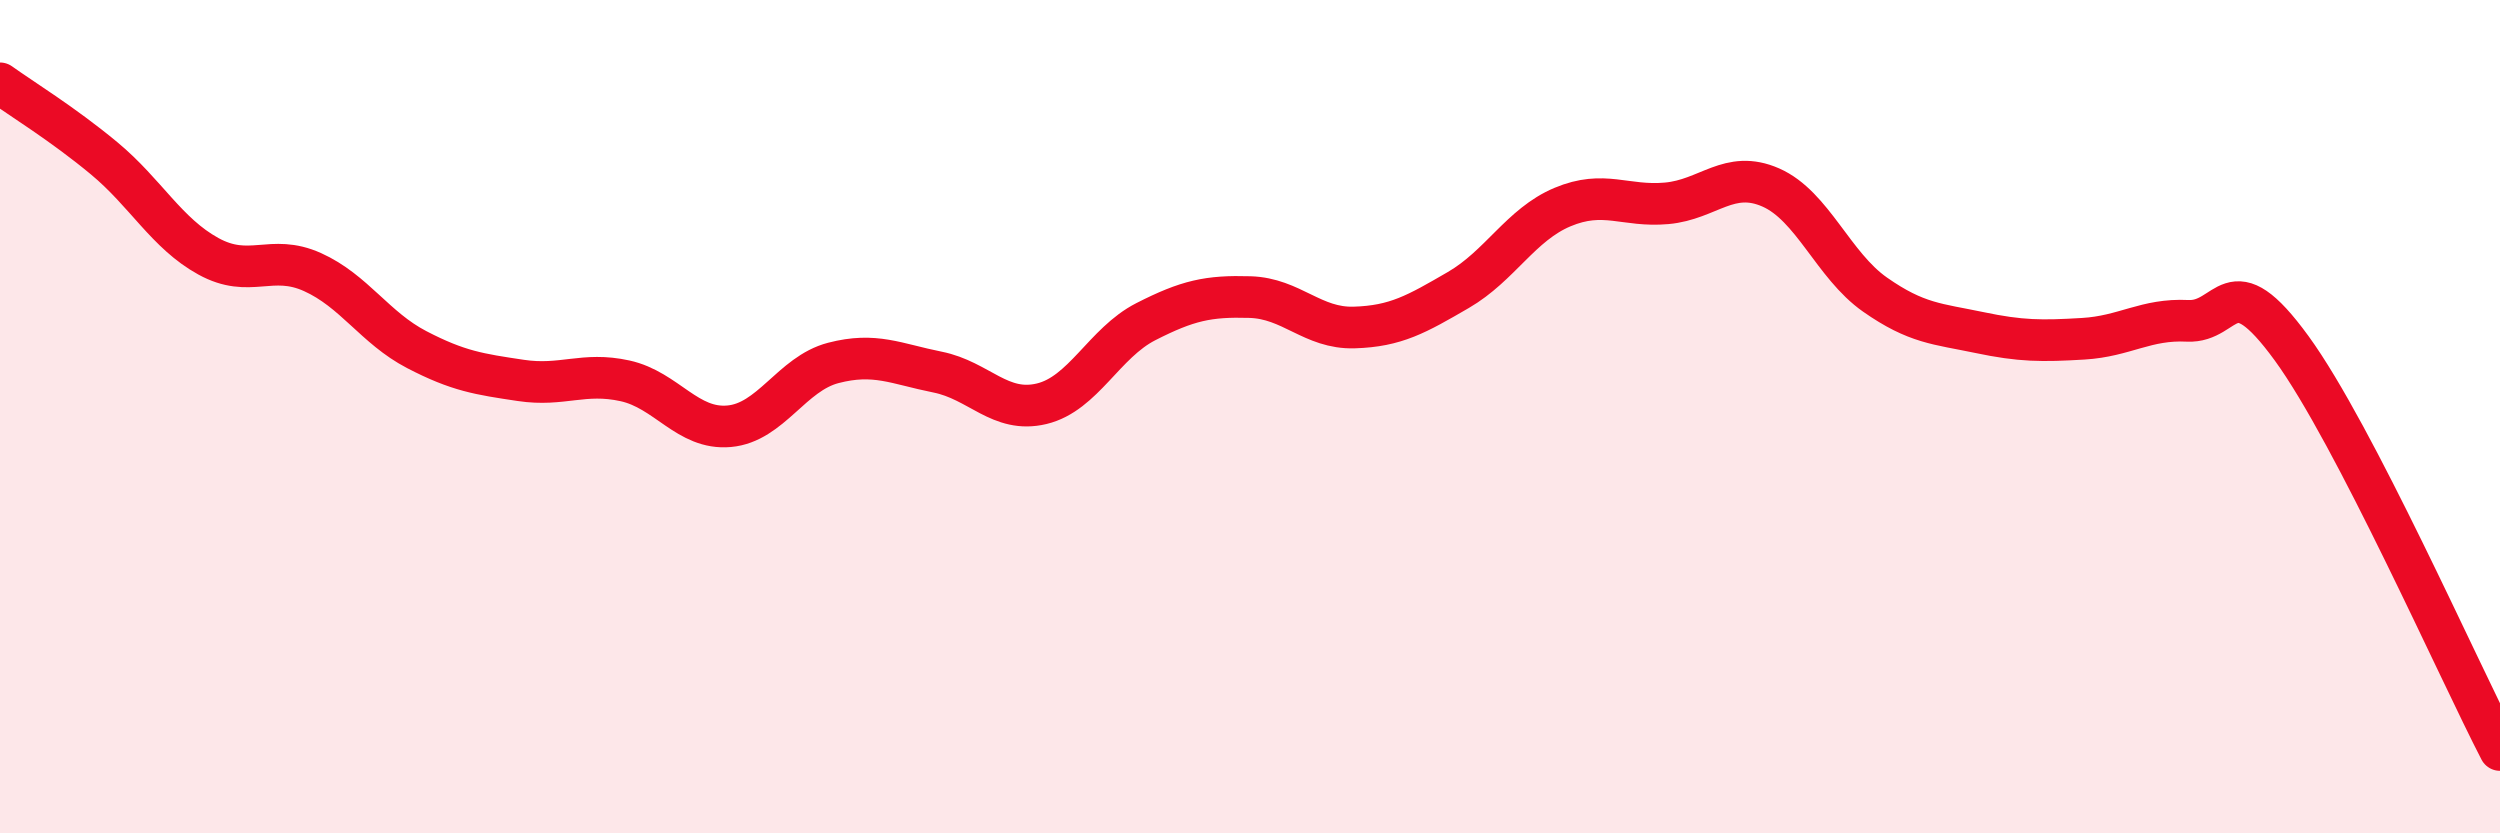
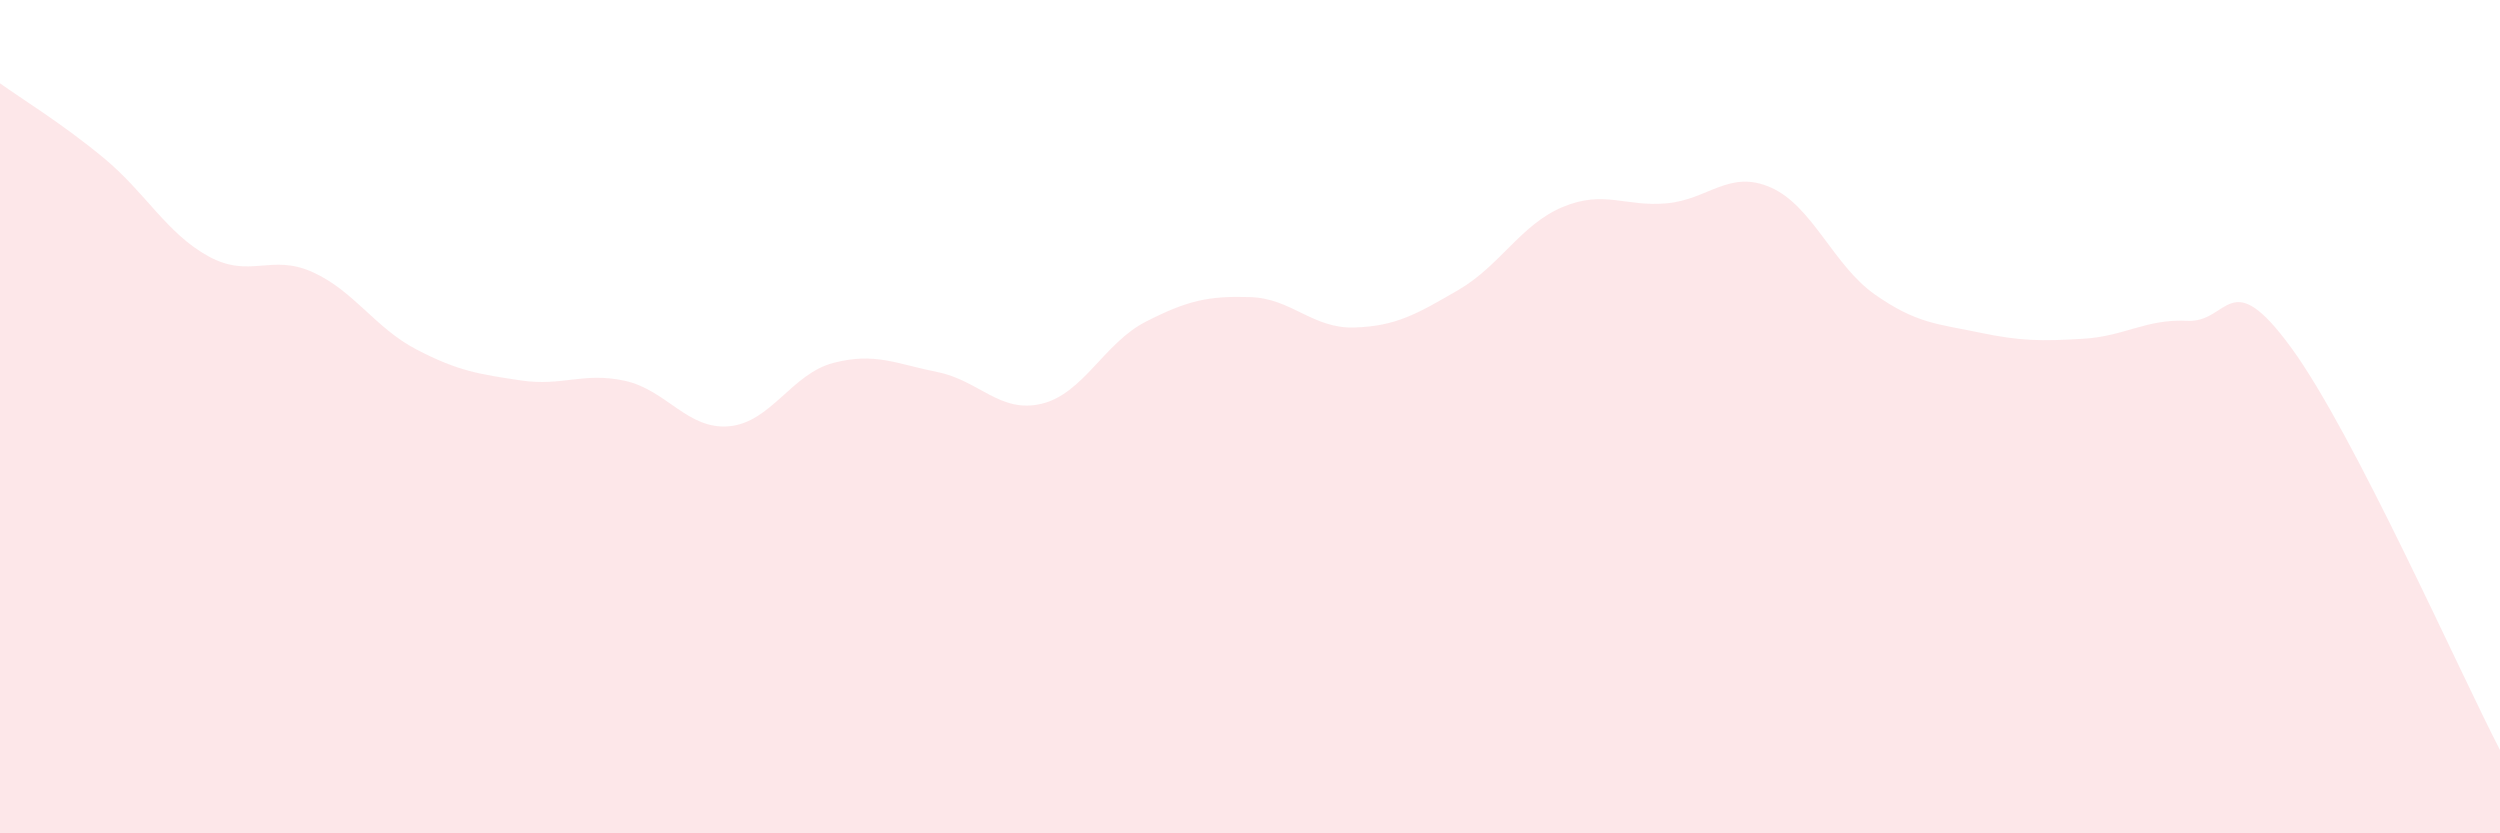
<svg xmlns="http://www.w3.org/2000/svg" width="60" height="20" viewBox="0 0 60 20">
  <path d="M 0,2 C 0.5,2.36 1.5,2.97 2.5,3.8 C 3.5,4.63 4,5.6 5,6.15 C 6,6.7 6.5,6.08 7.5,6.53 C 8.5,6.98 9,7.87 10,8.39 C 11,8.91 11.5,8.98 12.5,9.13 C 13.5,9.28 14,8.92 15,9.14 C 16,9.36 16.5,10.32 17.5,10.23 C 18.5,10.14 19,8.97 20,8.71 C 21,8.45 21.5,8.73 22.5,8.93 C 23.5,9.13 24,9.93 25,9.69 C 26,9.45 26.5,8.23 27.5,7.72 C 28.5,7.21 29,7.1 30,7.13 C 31,7.16 31.5,7.89 32.5,7.86 C 33.5,7.83 34,7.54 35,6.96 C 36,6.38 36.5,5.39 37.5,4.97 C 38.5,4.55 39,4.97 40,4.88 C 41,4.79 41.5,4.06 42.5,4.5 C 43.5,4.94 44,6.37 45,7.07 C 46,7.77 46.5,7.77 47.5,7.98 C 48.5,8.19 49,8.19 50,8.13 C 51,8.07 51.5,7.65 52.5,7.7 C 53.5,7.75 53.5,6.3 55,8.36 C 56.5,10.42 59,16.07 60,18L60 20L0 20Z" fill="#EB0A25" opacity="0.1" stroke-linecap="round" stroke-linejoin="round" />
-   <path d="M 0,2 C 0.5,2.36 1.5,2.97 2.5,3.8 C 3.5,4.63 4,5.6 5,6.15 C 6,6.7 6.5,6.08 7.5,6.53 C 8.5,6.98 9,7.87 10,8.39 C 11,8.91 11.5,8.98 12.5,9.13 C 13.5,9.28 14,8.92 15,9.14 C 16,9.36 16.5,10.32 17.5,10.23 C 18.5,10.14 19,8.97 20,8.71 C 21,8.45 21.5,8.73 22.5,8.93 C 23.5,9.13 24,9.93 25,9.69 C 26,9.45 26.5,8.23 27.5,7.72 C 28.5,7.21 29,7.1 30,7.13 C 31,7.16 31.5,7.89 32.5,7.86 C 33.5,7.83 34,7.54 35,6.96 C 36,6.38 36.5,5.39 37.5,4.97 C 38.5,4.55 39,4.97 40,4.88 C 41,4.79 41.5,4.06 42.5,4.5 C 43.5,4.94 44,6.37 45,7.07 C 46,7.77 46.5,7.77 47.5,7.98 C 48.5,8.19 49,8.19 50,8.13 C 51,8.07 51.5,7.65 52.5,7.7 C 53.5,7.75 53.5,6.3 55,8.36 C 56.5,10.42 59,16.07 60,18" stroke="#EB0A25" stroke-width="1" fill="none" stroke-linecap="round" stroke-linejoin="round" />
</svg>